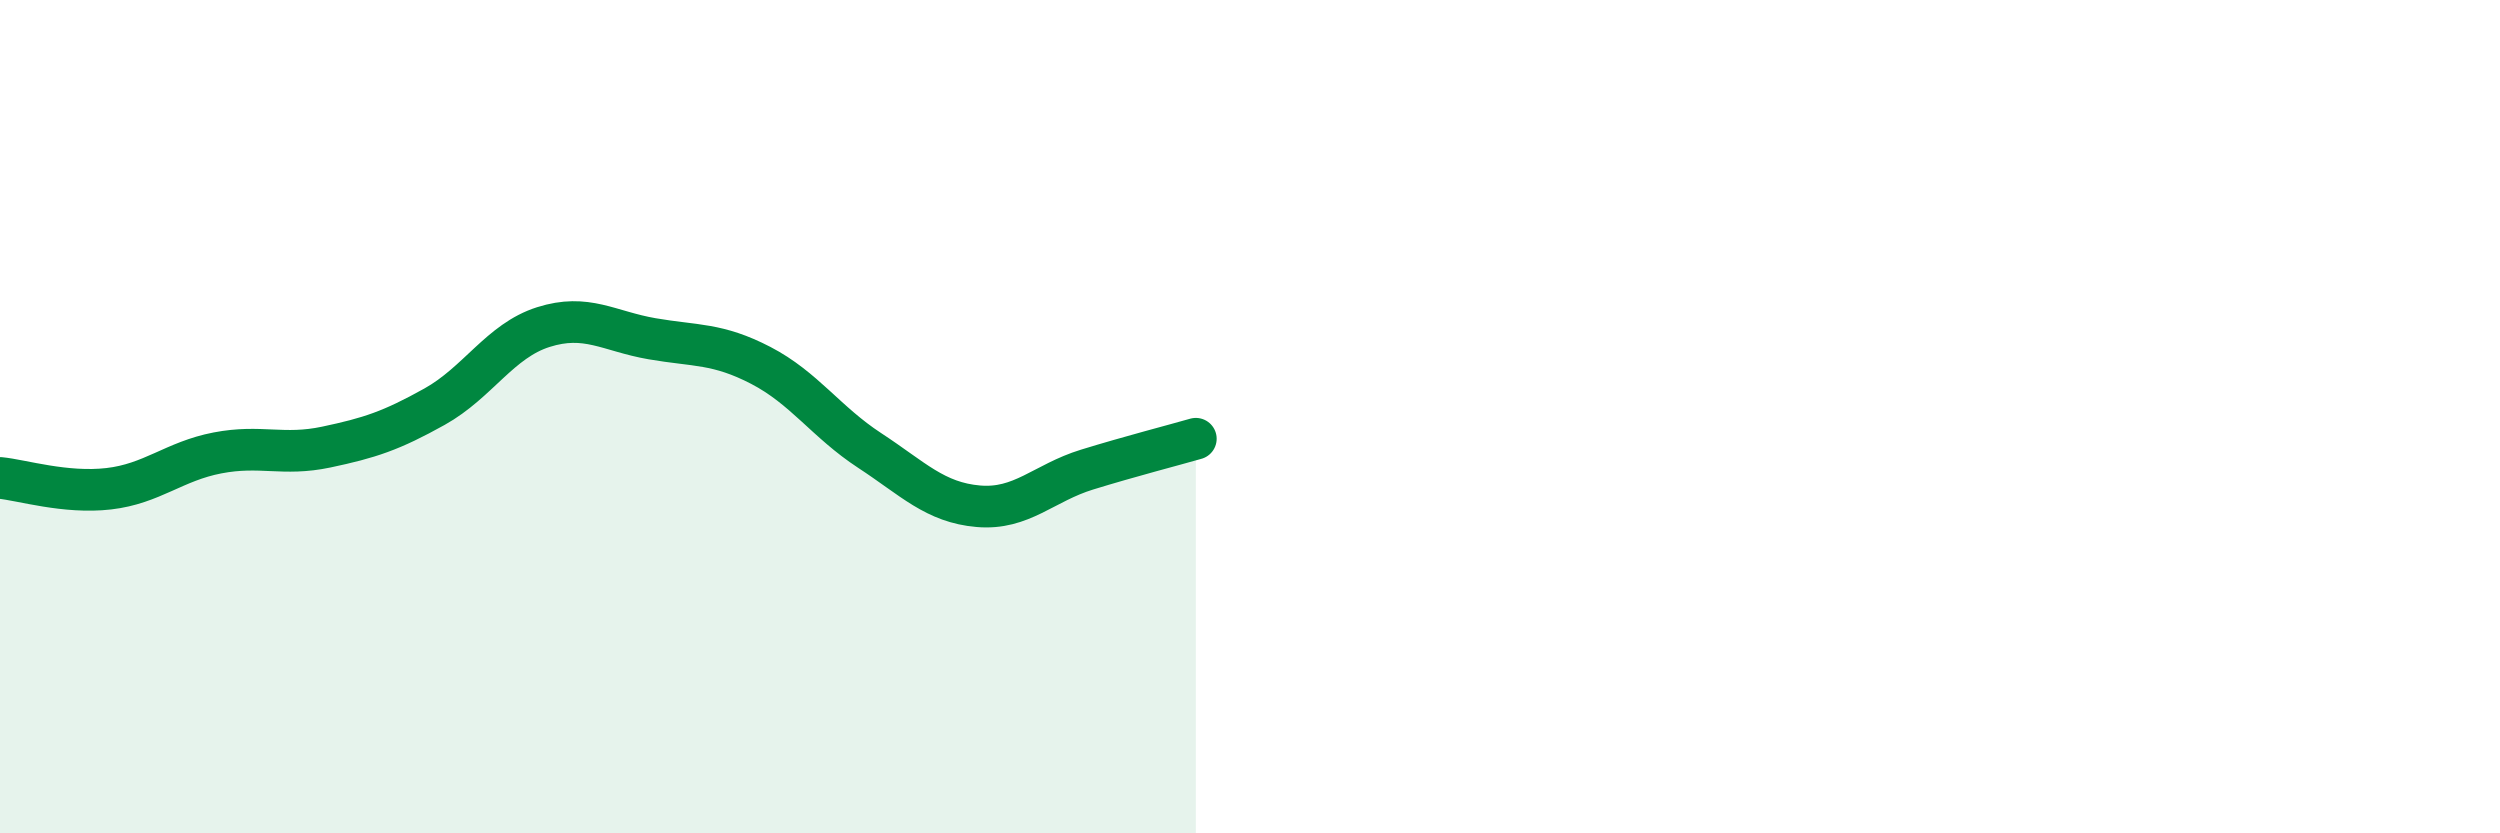
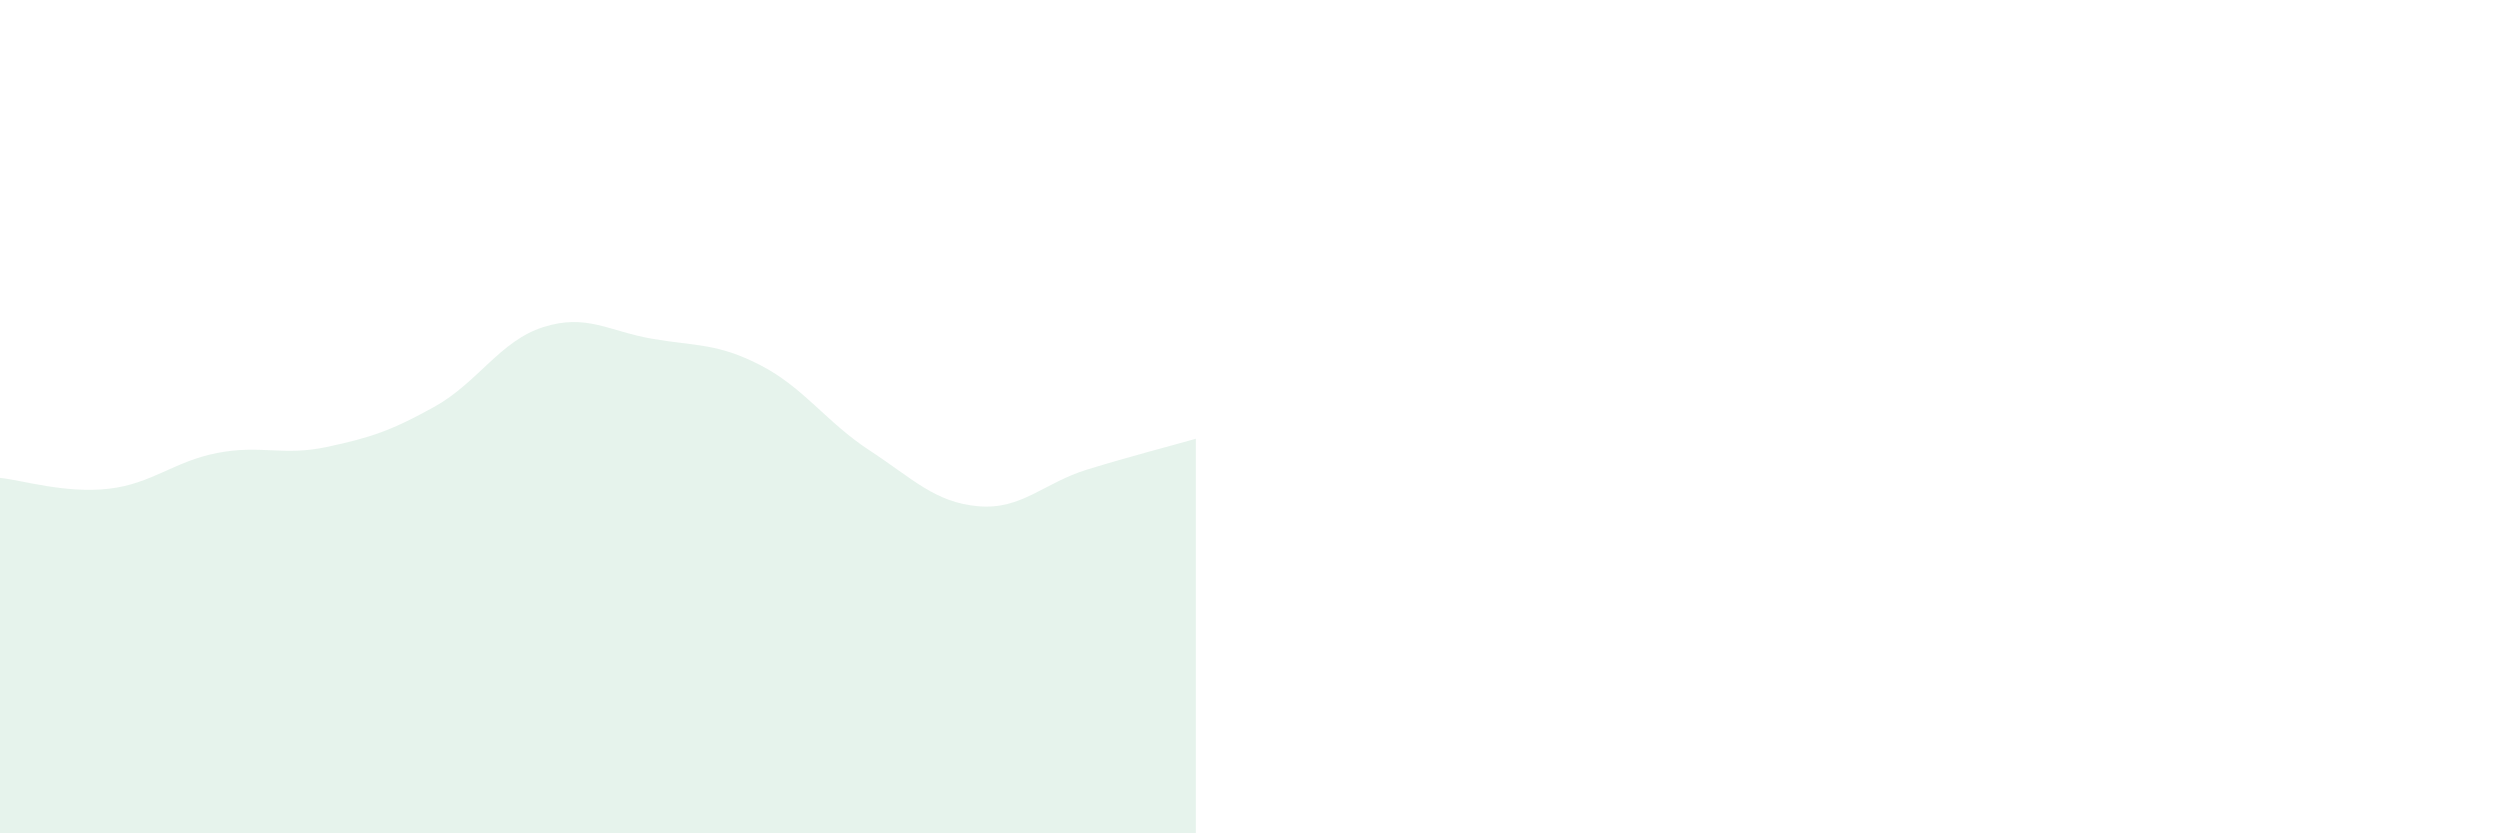
<svg xmlns="http://www.w3.org/2000/svg" width="60" height="20" viewBox="0 0 60 20">
  <path d="M 0,11.47 C 0.52,11.52 1.57,11.85 2.61,11.73 C 3.65,11.61 4.18,11.07 5.22,10.87 C 6.26,10.67 6.79,10.95 7.83,10.73 C 8.87,10.51 9.39,10.34 10.43,9.76 C 11.47,9.18 12,8.18 13.04,7.85 C 14.08,7.52 14.61,7.95 15.65,8.13 C 16.69,8.31 17.22,8.23 18.26,8.77 C 19.3,9.31 19.83,10.13 20.87,10.81 C 21.91,11.49 22.44,12.06 23.48,12.15 C 24.52,12.24 25.05,11.59 26.09,11.27 C 27.13,10.95 28.18,10.68 28.7,10.53L28.7 20L0 20Z" fill="#008740" opacity="0.1" stroke-linecap="round" stroke-linejoin="round" />
-   <path d="M 0,11.47 C 0.52,11.52 1.57,11.85 2.61,11.73 C 3.65,11.61 4.18,11.07 5.22,10.87 C 6.26,10.67 6.79,10.95 7.83,10.73 C 8.87,10.51 9.39,10.34 10.43,9.76 C 11.47,9.18 12,8.18 13.04,7.85 C 14.08,7.52 14.61,7.95 15.65,8.13 C 16.69,8.31 17.22,8.23 18.26,8.77 C 19.3,9.31 19.83,10.13 20.87,10.81 C 21.91,11.49 22.44,12.06 23.48,12.15 C 24.52,12.24 25.05,11.59 26.09,11.27 C 27.13,10.95 28.18,10.68 28.7,10.53" stroke="#008740" stroke-width="1" fill="none" stroke-linecap="round" stroke-linejoin="round" />
</svg>